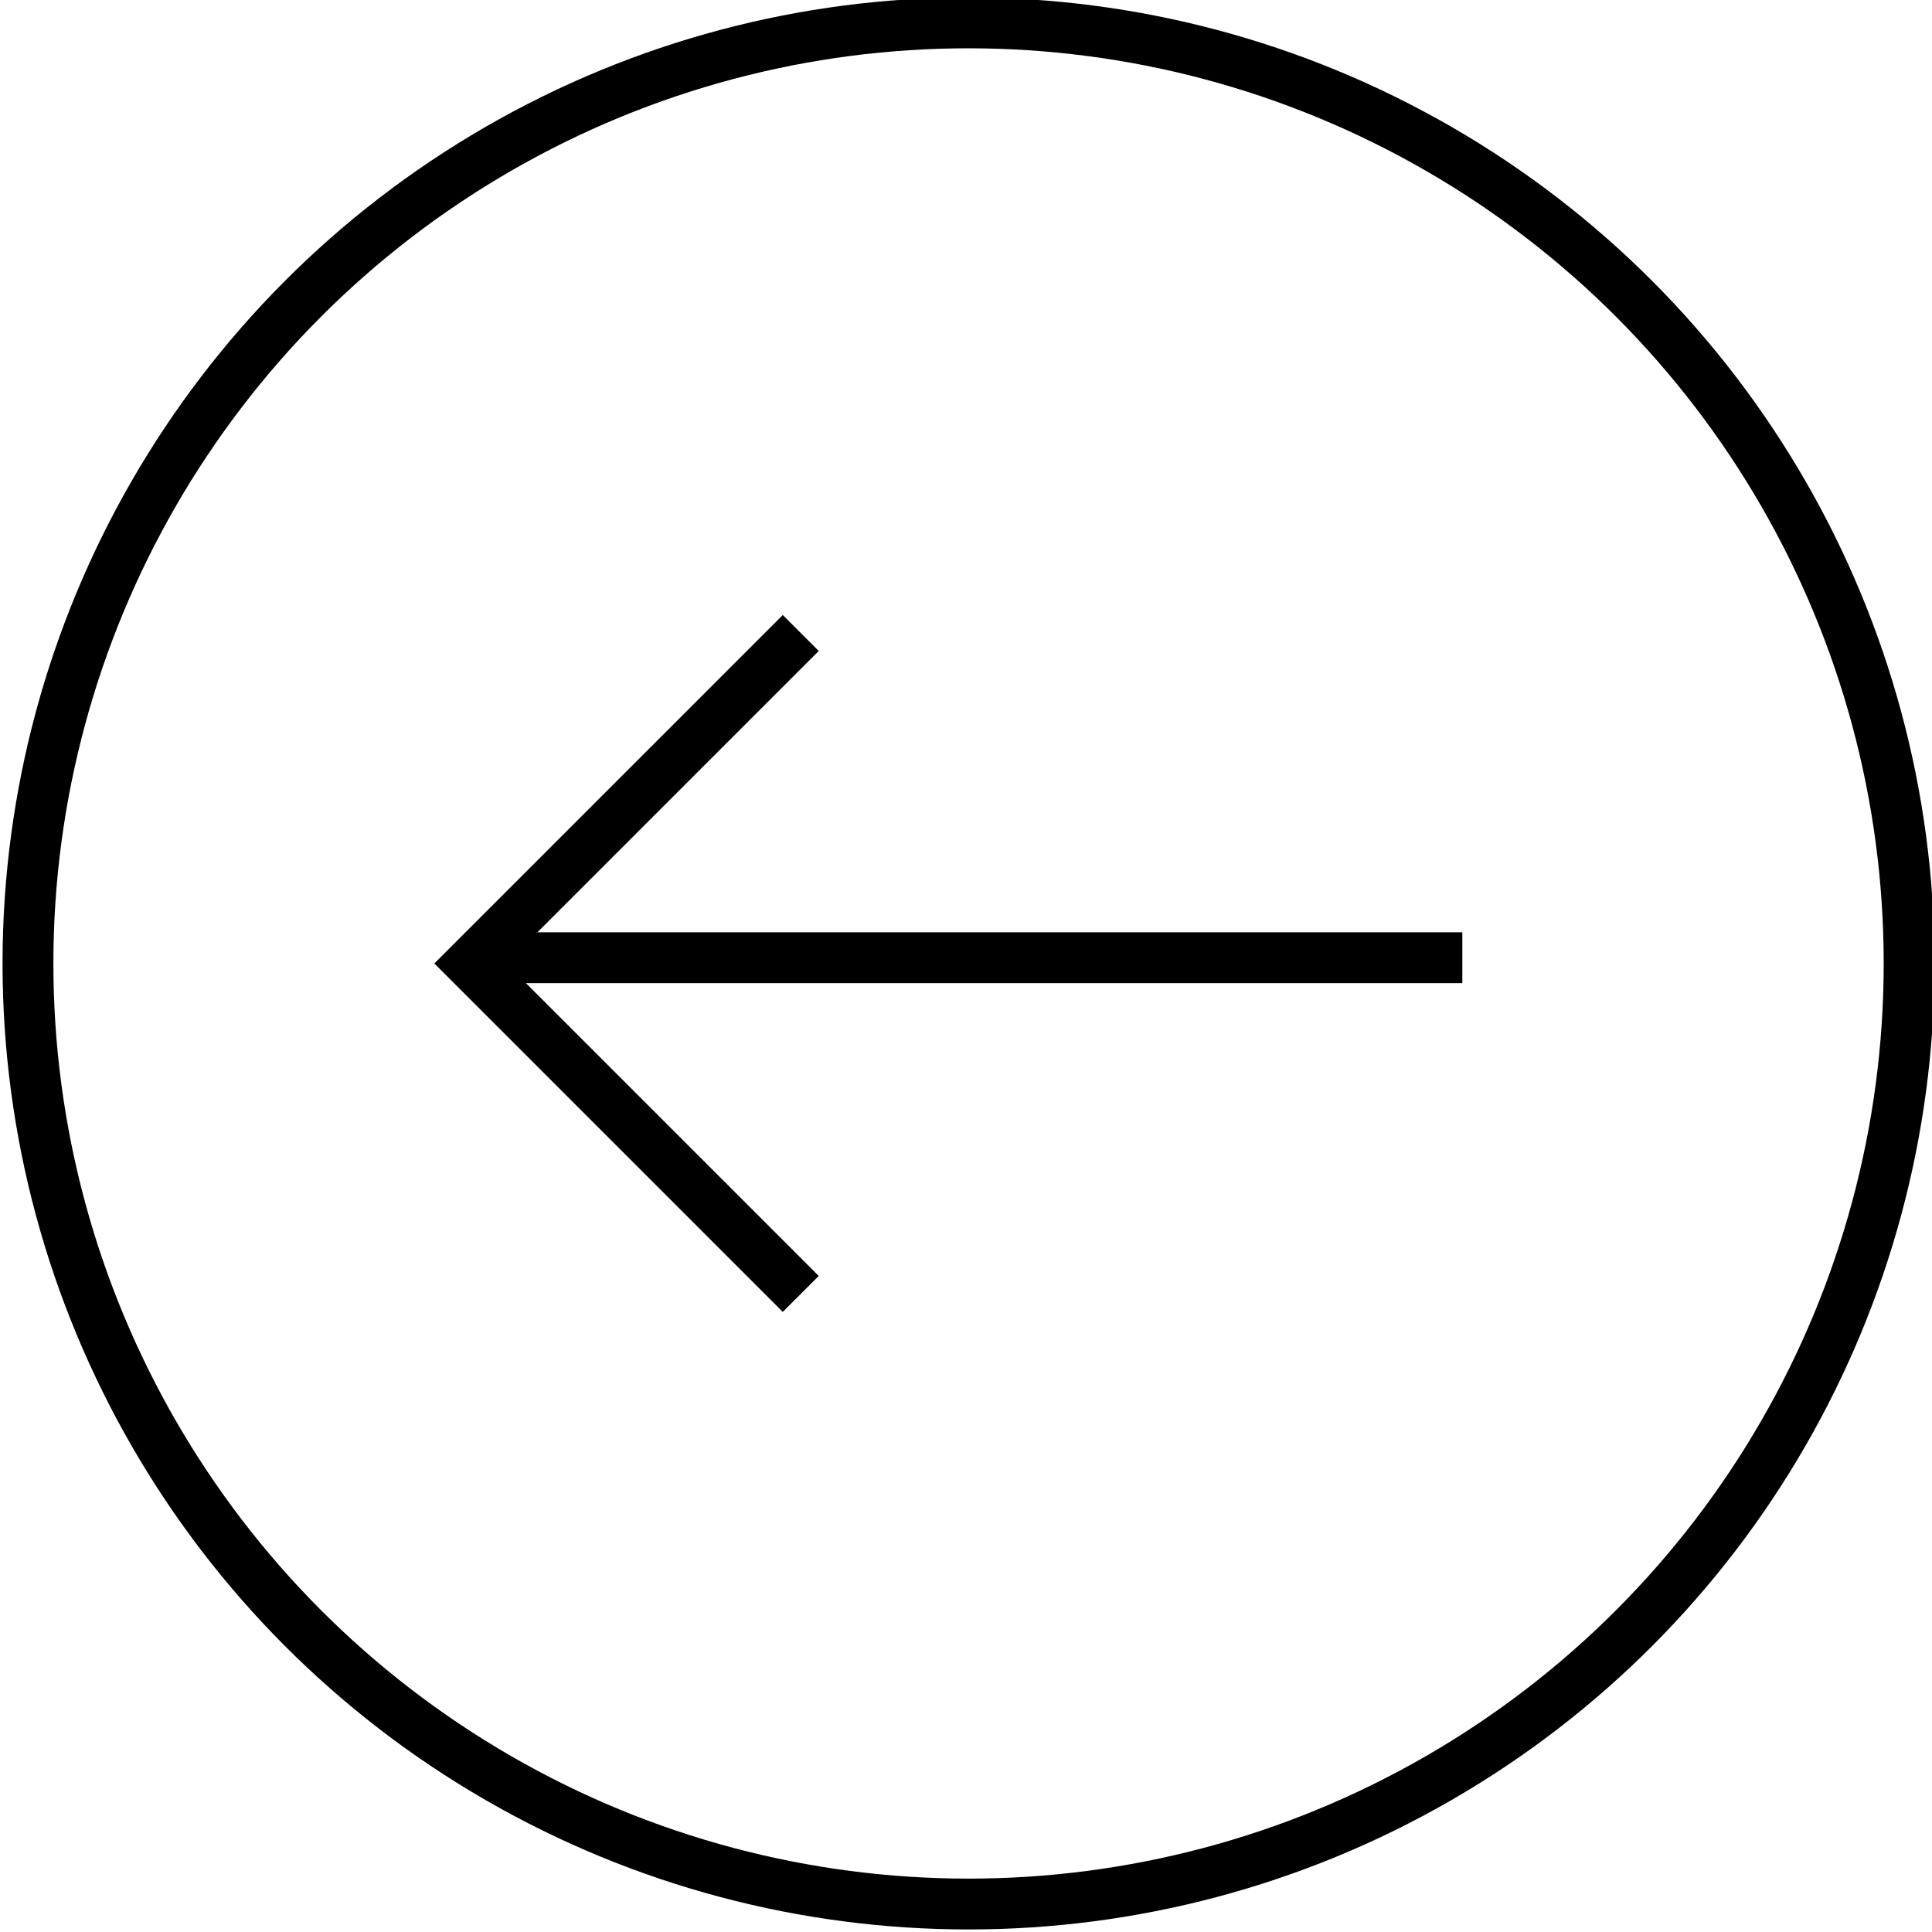
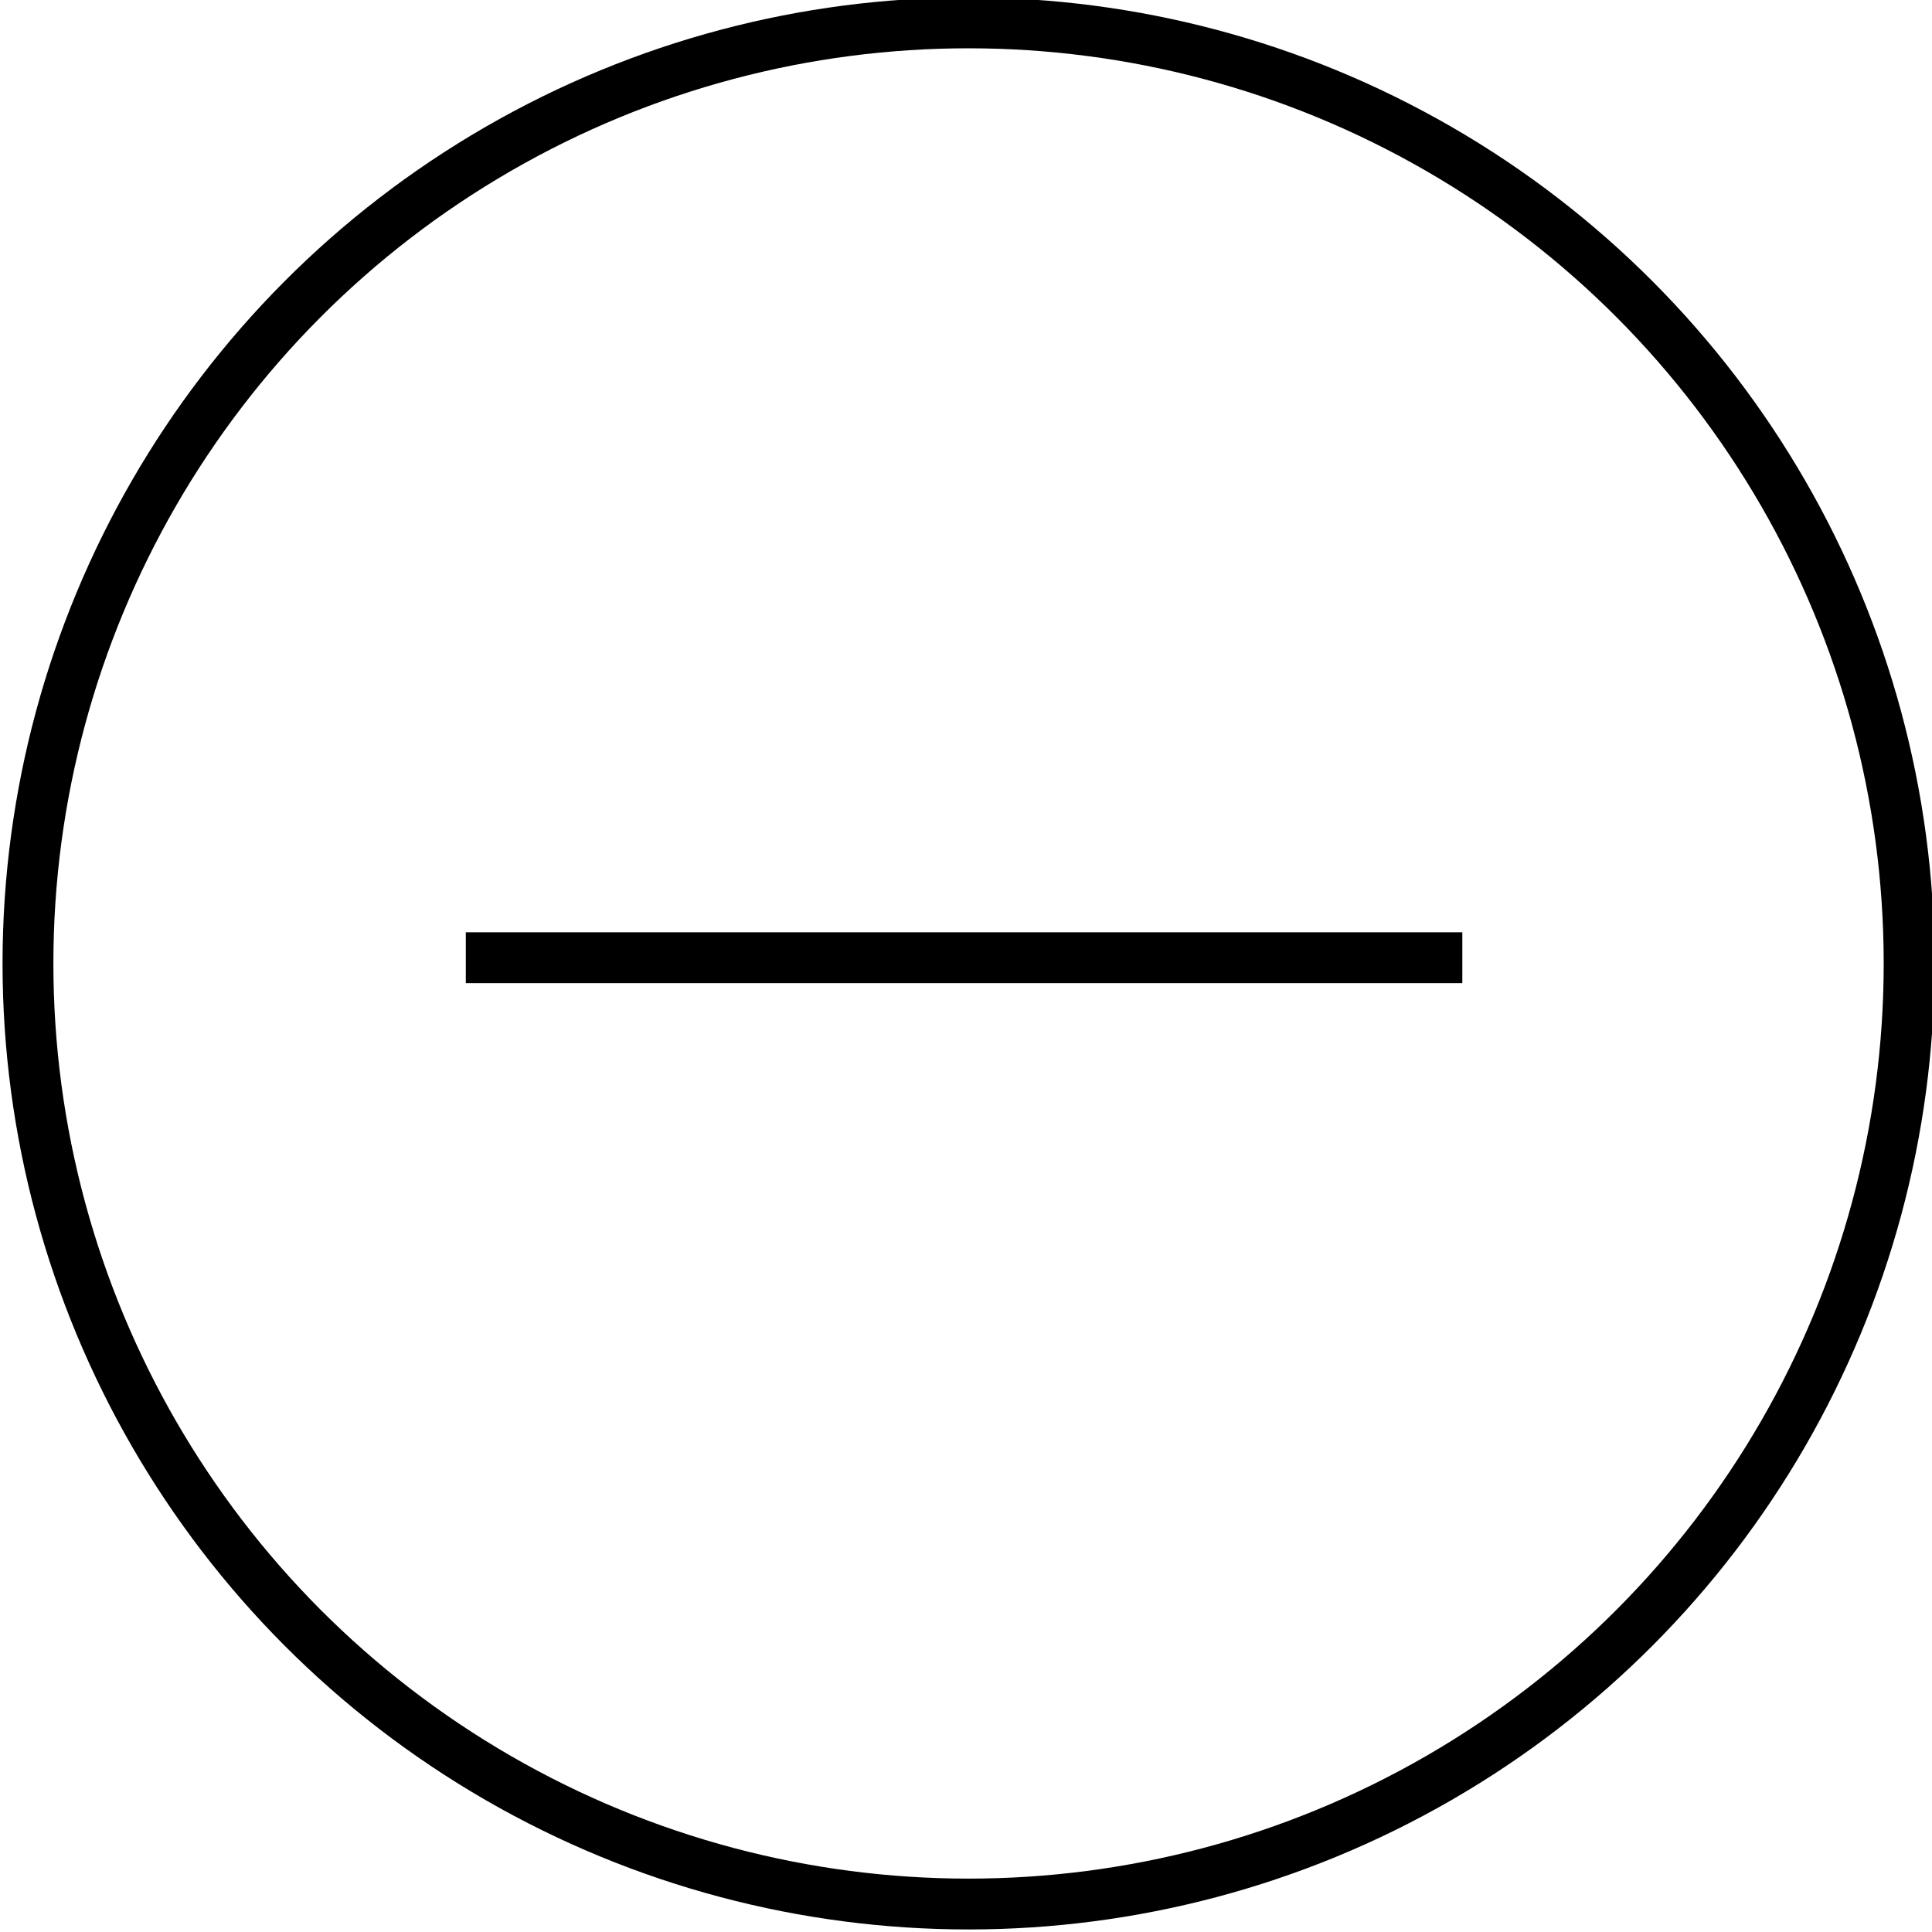
<svg xmlns="http://www.w3.org/2000/svg" version="1.1" id="Layer_1" x="0px" y="0px" viewBox="0 0 38 38" style="enable-background:new 0 0 38 38;" xml:space="preserve">
  <style type="text/css">
	.st0{fill:none;stroke:#000000;stroke-miterlimit:10;}
</style>
  <g id="Group_18_1_" transform="translate(-39.75 3.05)">
    <g id="Group_17_1_" transform="translate(48.712 2106.587)">
      <line id="Line_1_1_" class="st0" x1="0.2" y1="-2090.8" x2="19.8" y2="-2090.8" />
    </g>
    <circle id="Ellipse_1_1_" class="st0" cx="58.8" cy="15.9" r="18.5" />
-     <path id="Path_29_1_" class="st0" d="M55.5,22.4L49,15.9l6.5-6.5" />
  </g>
</svg>